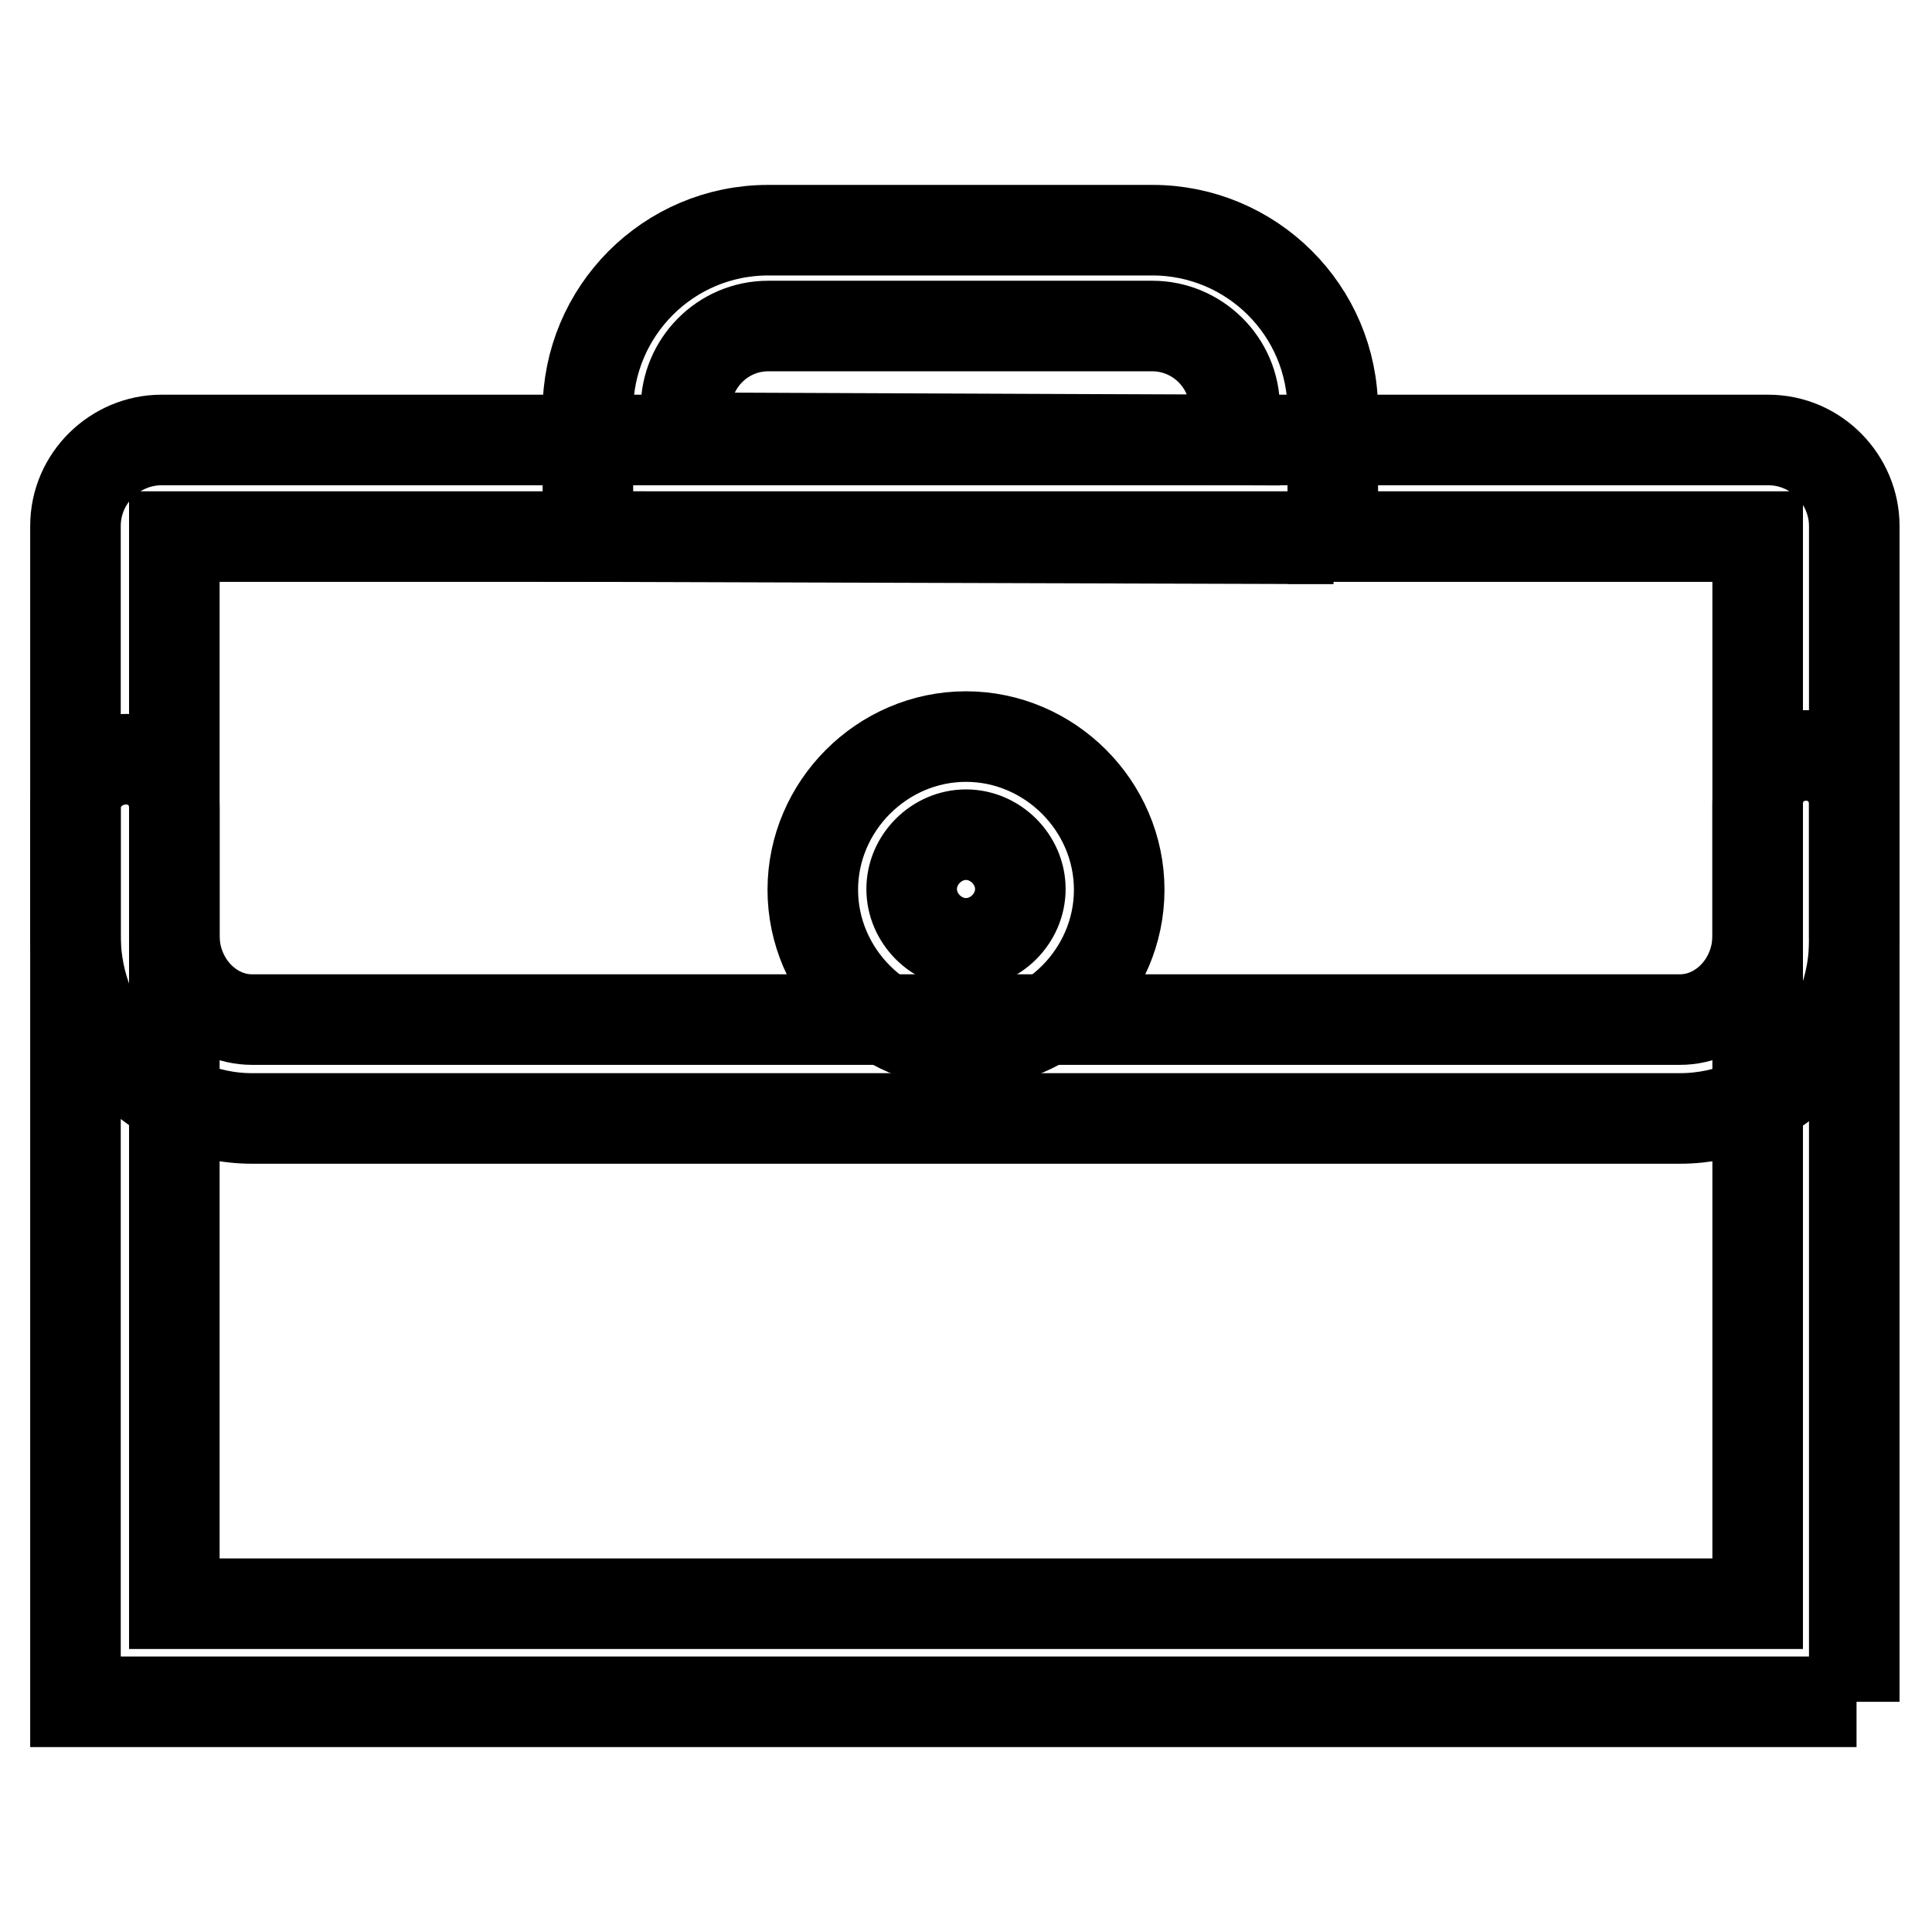
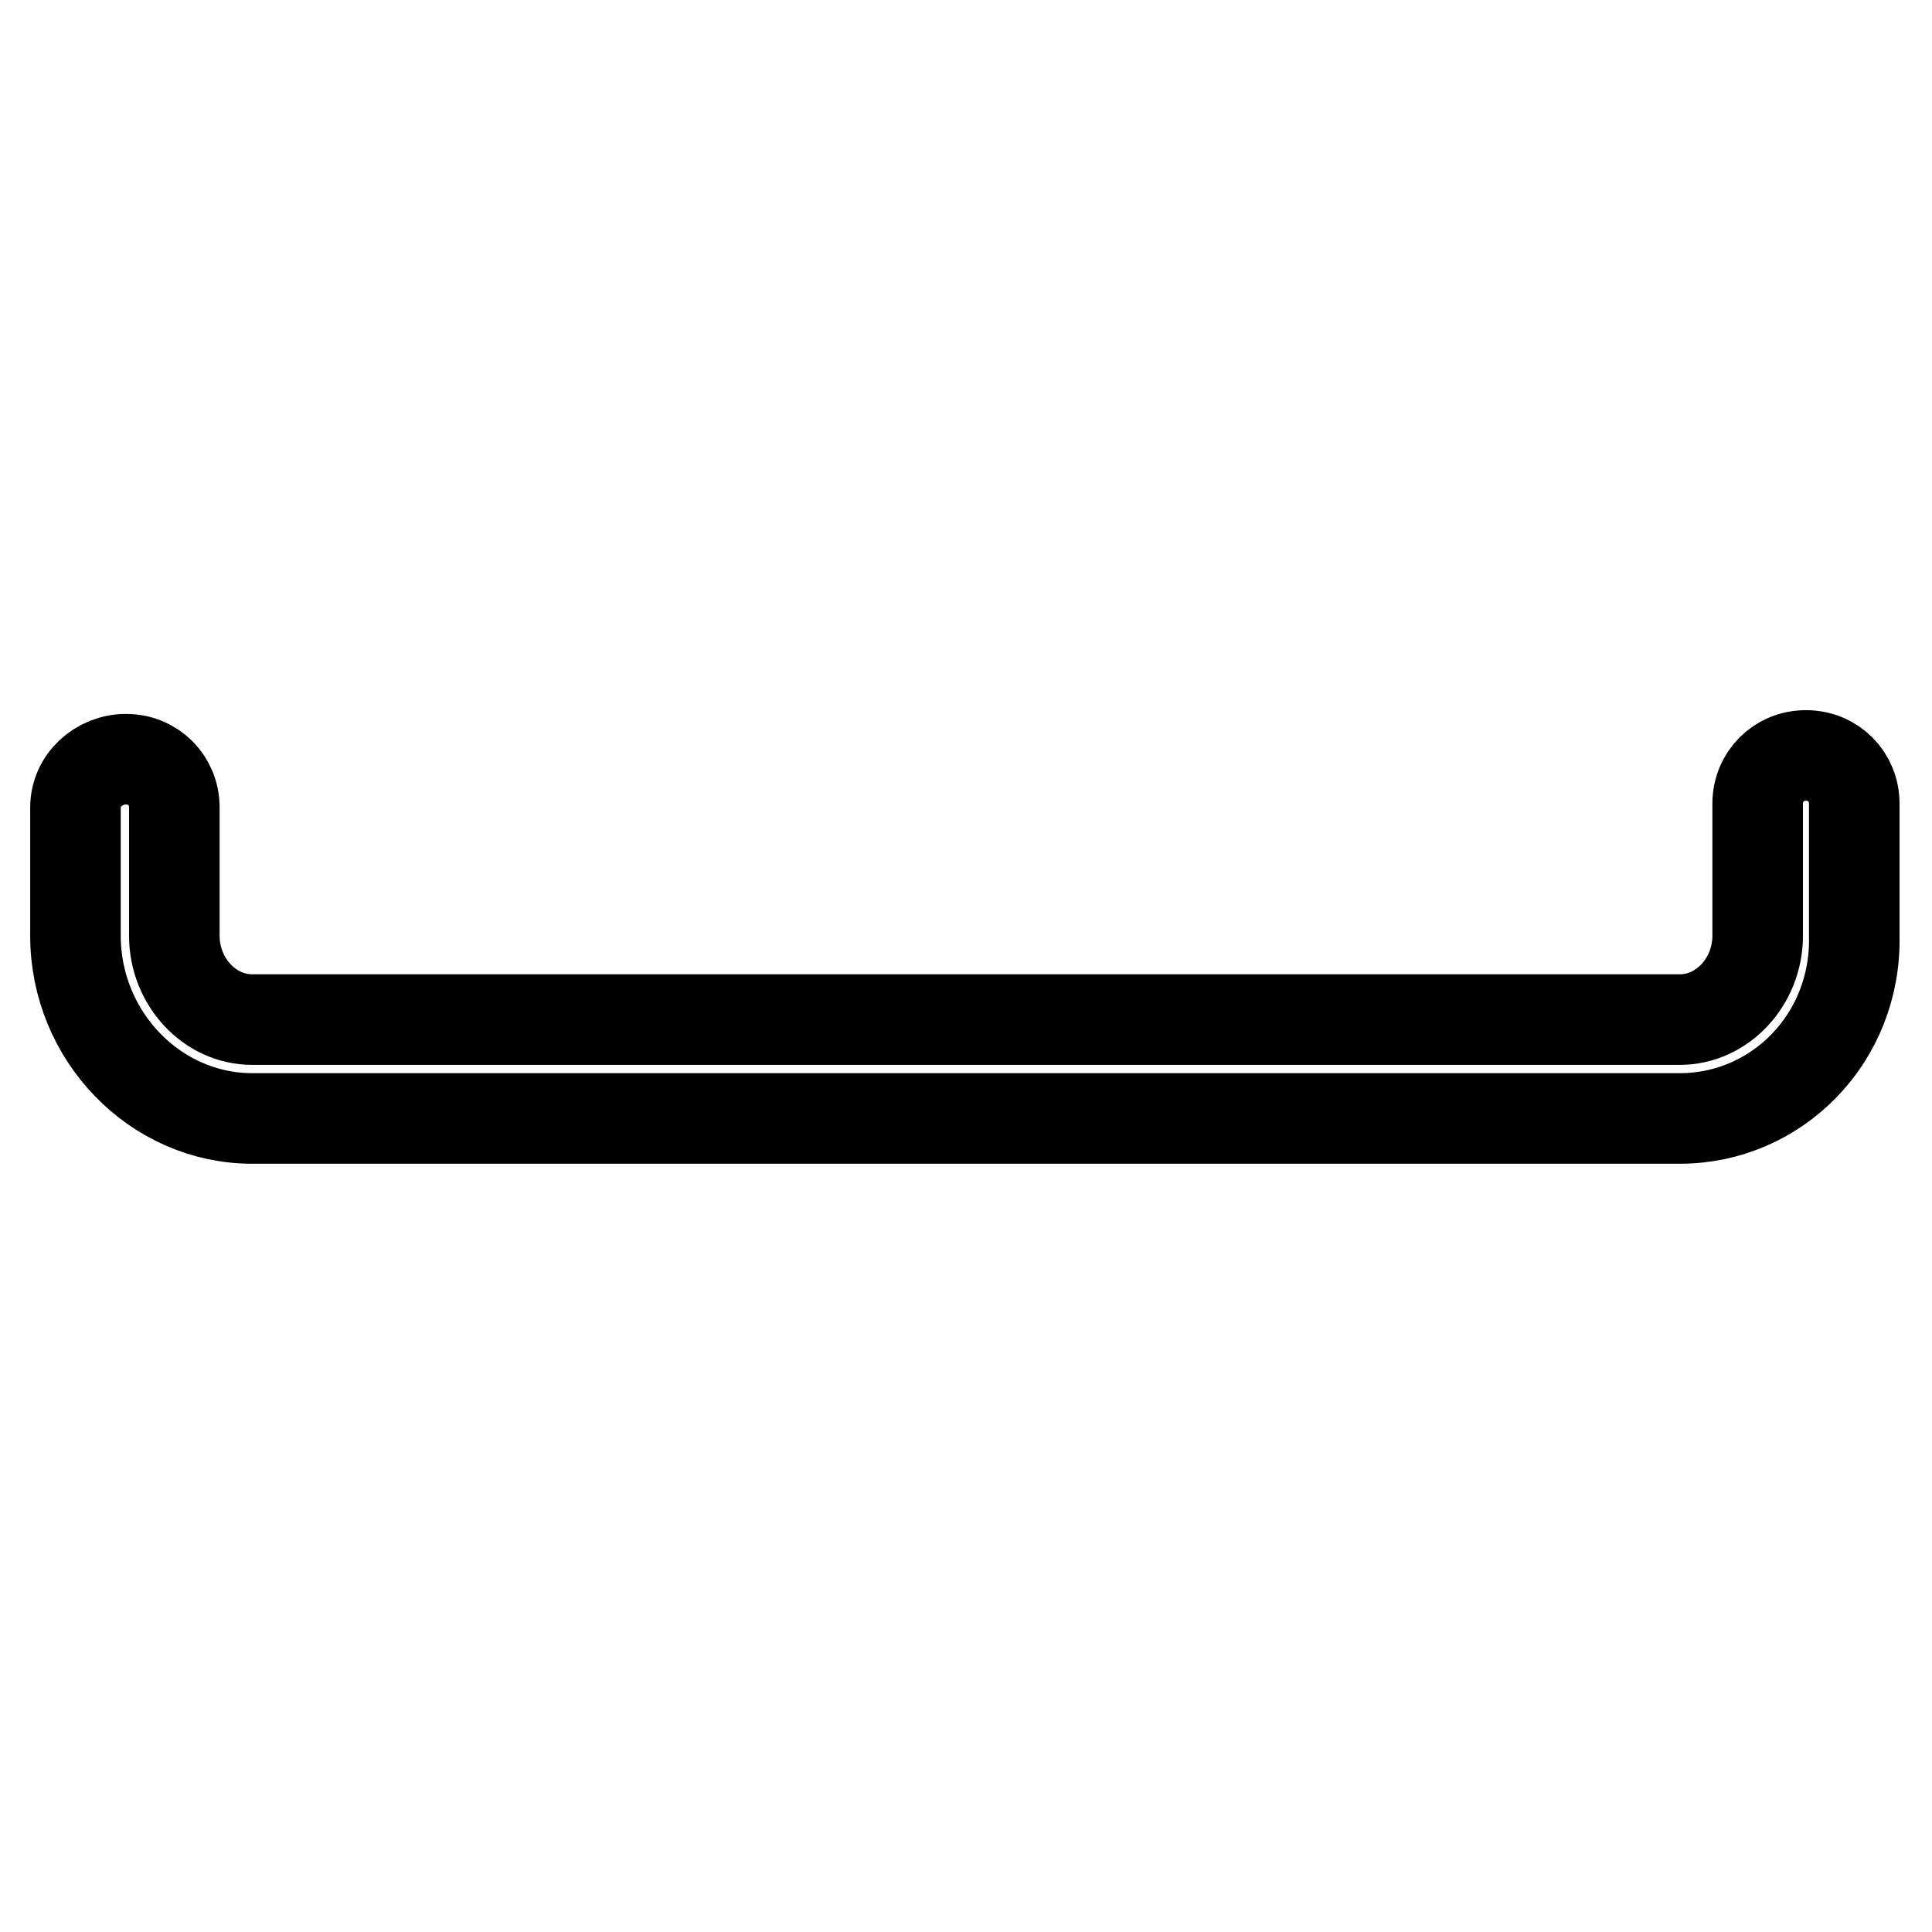
<svg xmlns="http://www.w3.org/2000/svg" version="1.1" x="0px" y="0px" viewBox="0 0 256 256" enable-background="new 0 0 256 256" xml:space="preserve">
  <g>
-     <path stroke-width="12" fill-opacity="0" stroke="#000000" d="M246,225.5H10V69.7c0-6.4,5.3-11.4,11.4-11.4h212.9c6.4,0,11.4,5.3,11.4,11.4v155.8H246z M23.1,212.5h209.8 V71.1H23.1V212.5L23.1,212.5z" />
-     <path stroke-width="12" fill-opacity="0" stroke="#000000" d="M128,138.2c-11.1,0-20.3-9.2-20.3-20.3c0-11.1,9.2-20.3,20.3-20.3s20.3,9.2,20.3,20.3 C148.3,129,139.1,138.2,128,138.2z M128,110.6c-3.9,0-7.2,3.3-7.2,7.2c0,3.9,3.3,7.2,7.2,7.2s7.2-3.3,7.2-7.2 C135.2,113.9,131.9,110.6,128,110.6z M176.7,71.4l-98.8-0.3V54.4c0-13.1,10.6-23.9,23.9-23.9h50.9c13.1,0,23.9,10.6,23.9,23.9V71.4 L176.7,71.4z M91,58l72.6,0.3v-4.2c0-6.1-5-10.9-10.9-10.9h-50.9c-6.1,0-10.9,5-10.9,10.9V58z" />
    <path stroke-width="12" fill-opacity="0" stroke="#000000" d="M222.6,148.2H33.4C20.6,148.2,10,137.3,10,124v-17c0-3.6,3.1-6.4,6.7-6.4c3.6,0,6.4,2.8,6.4,6.4v17 c0,6.1,4.7,11.1,10.3,11.1h189.2c5.6,0,10.3-5,10.3-11.1v-17.5c0-3.6,2.8-6.4,6.4-6.4s6.4,2.8,6.4,6.4V124 C246,137.6,235.4,148.2,222.6,148.2L222.6,148.2z" />
  </g>
</svg>